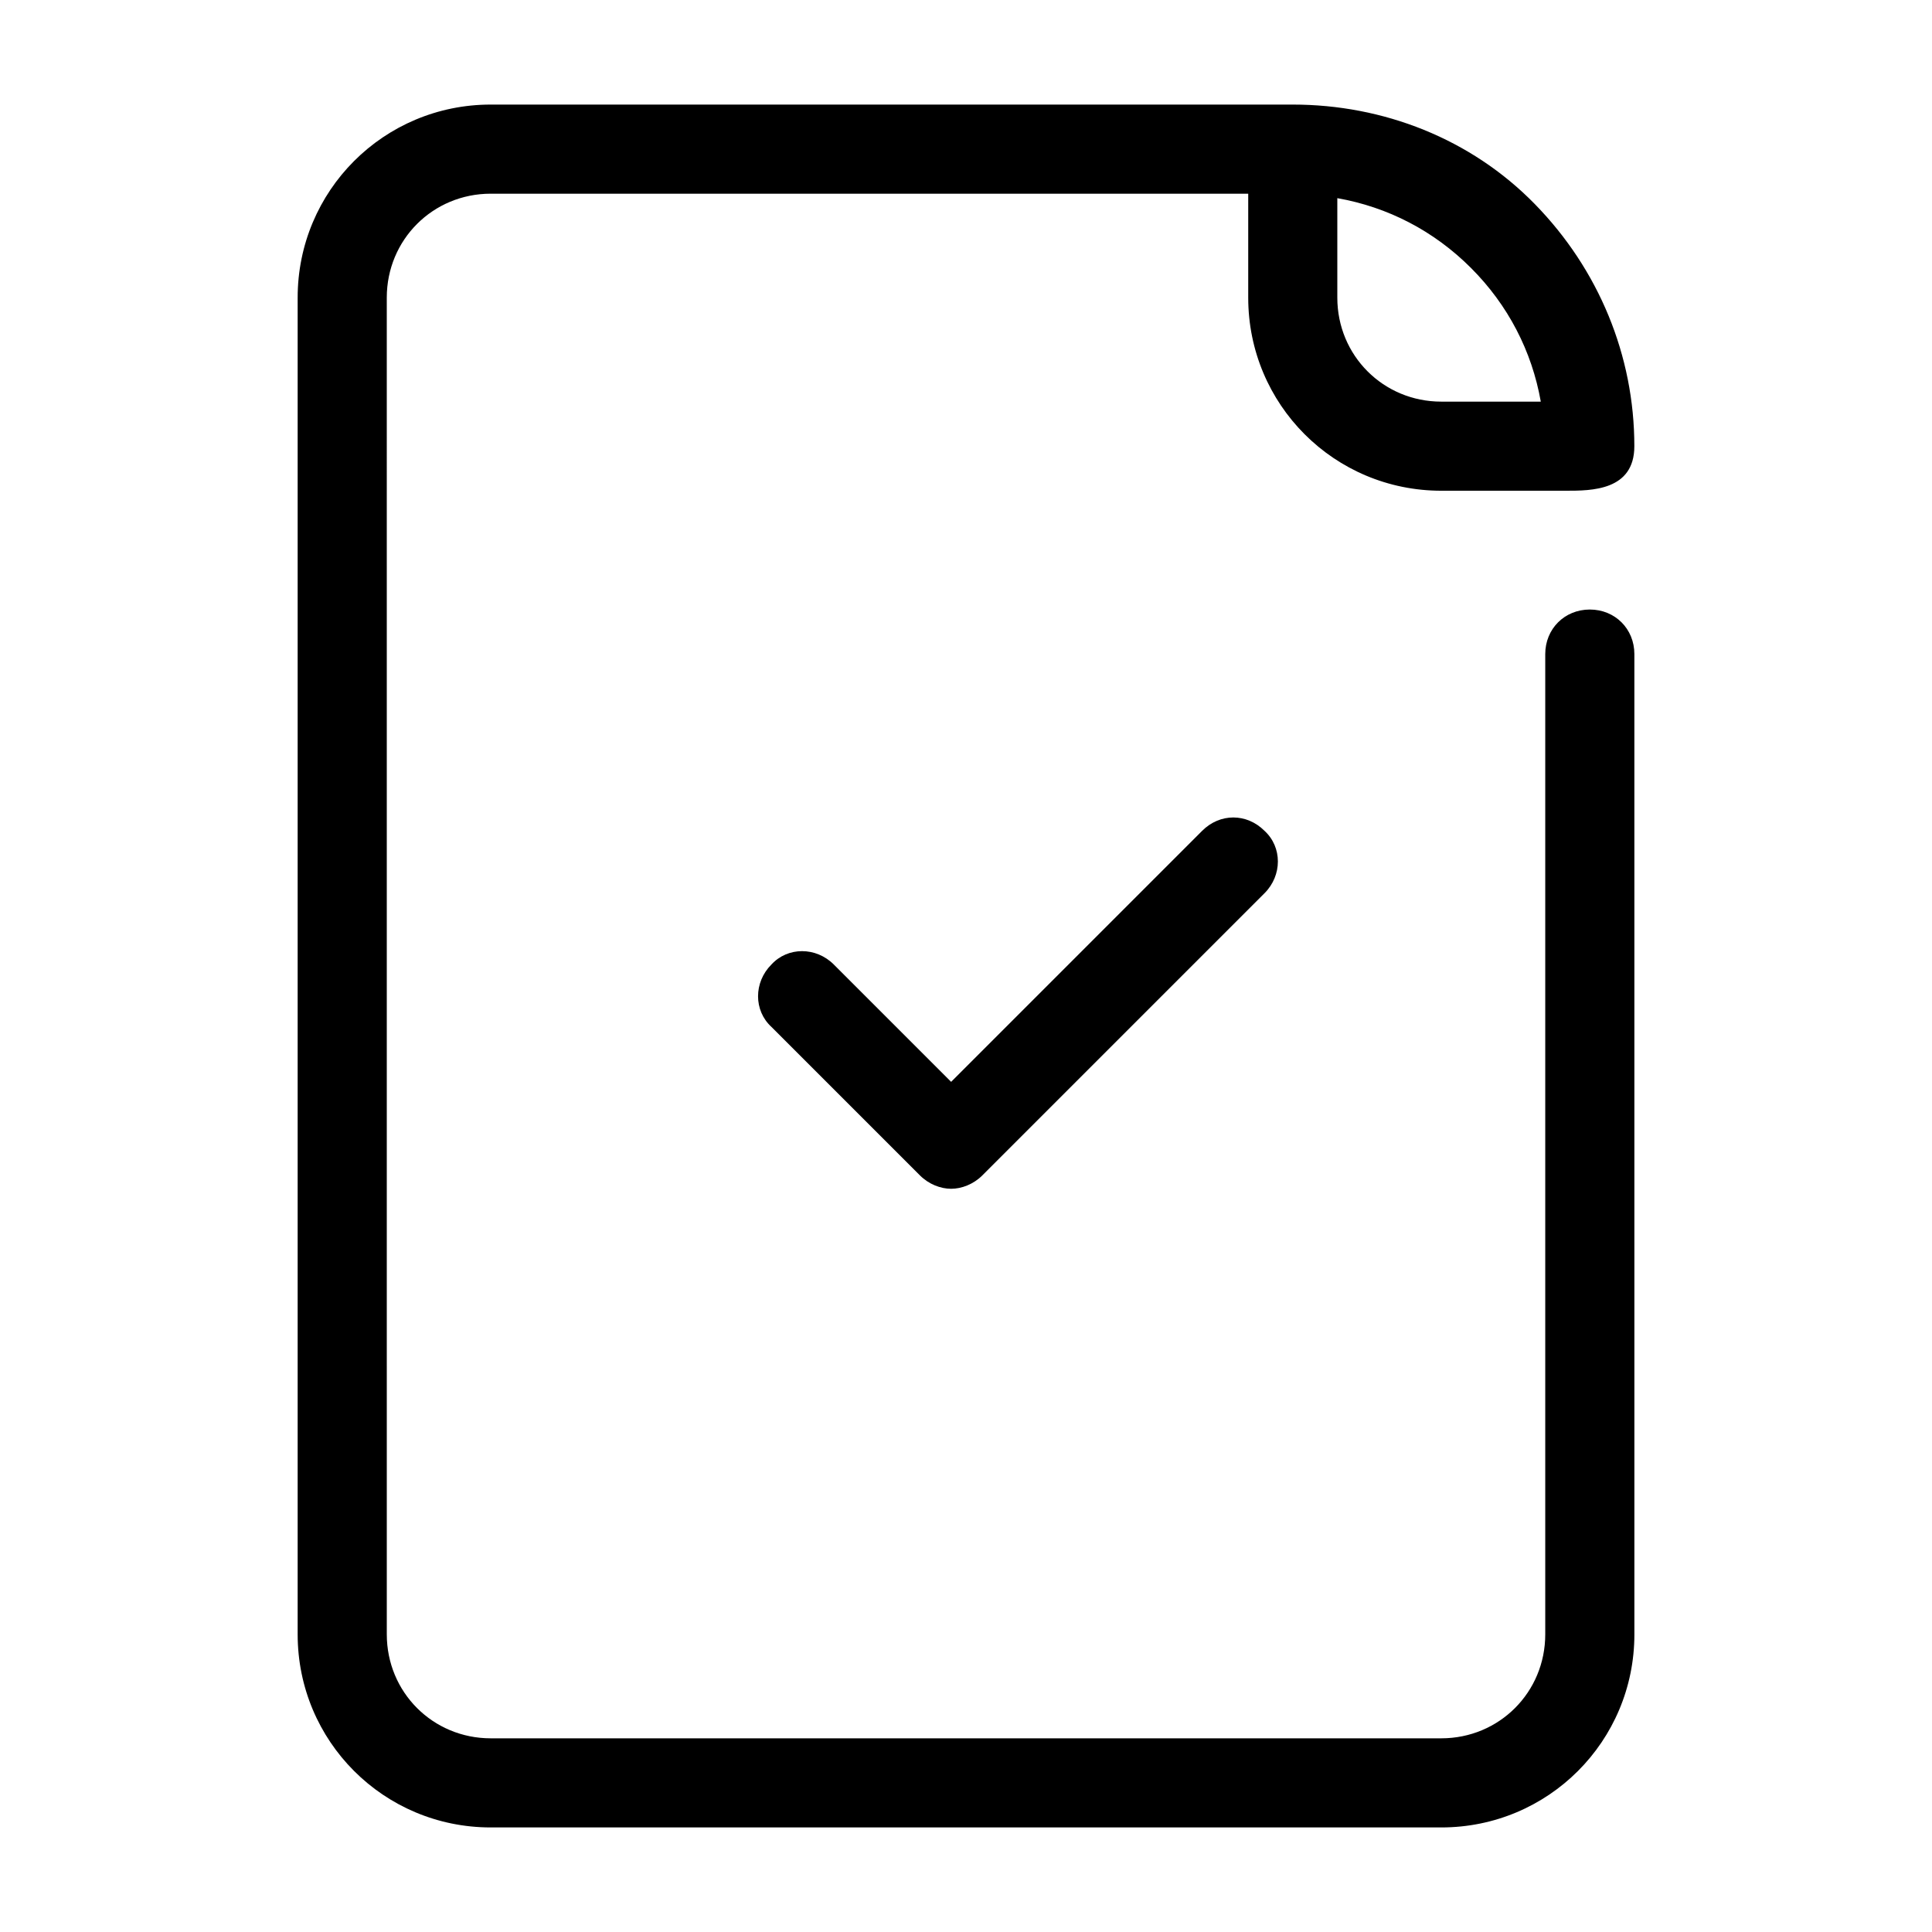
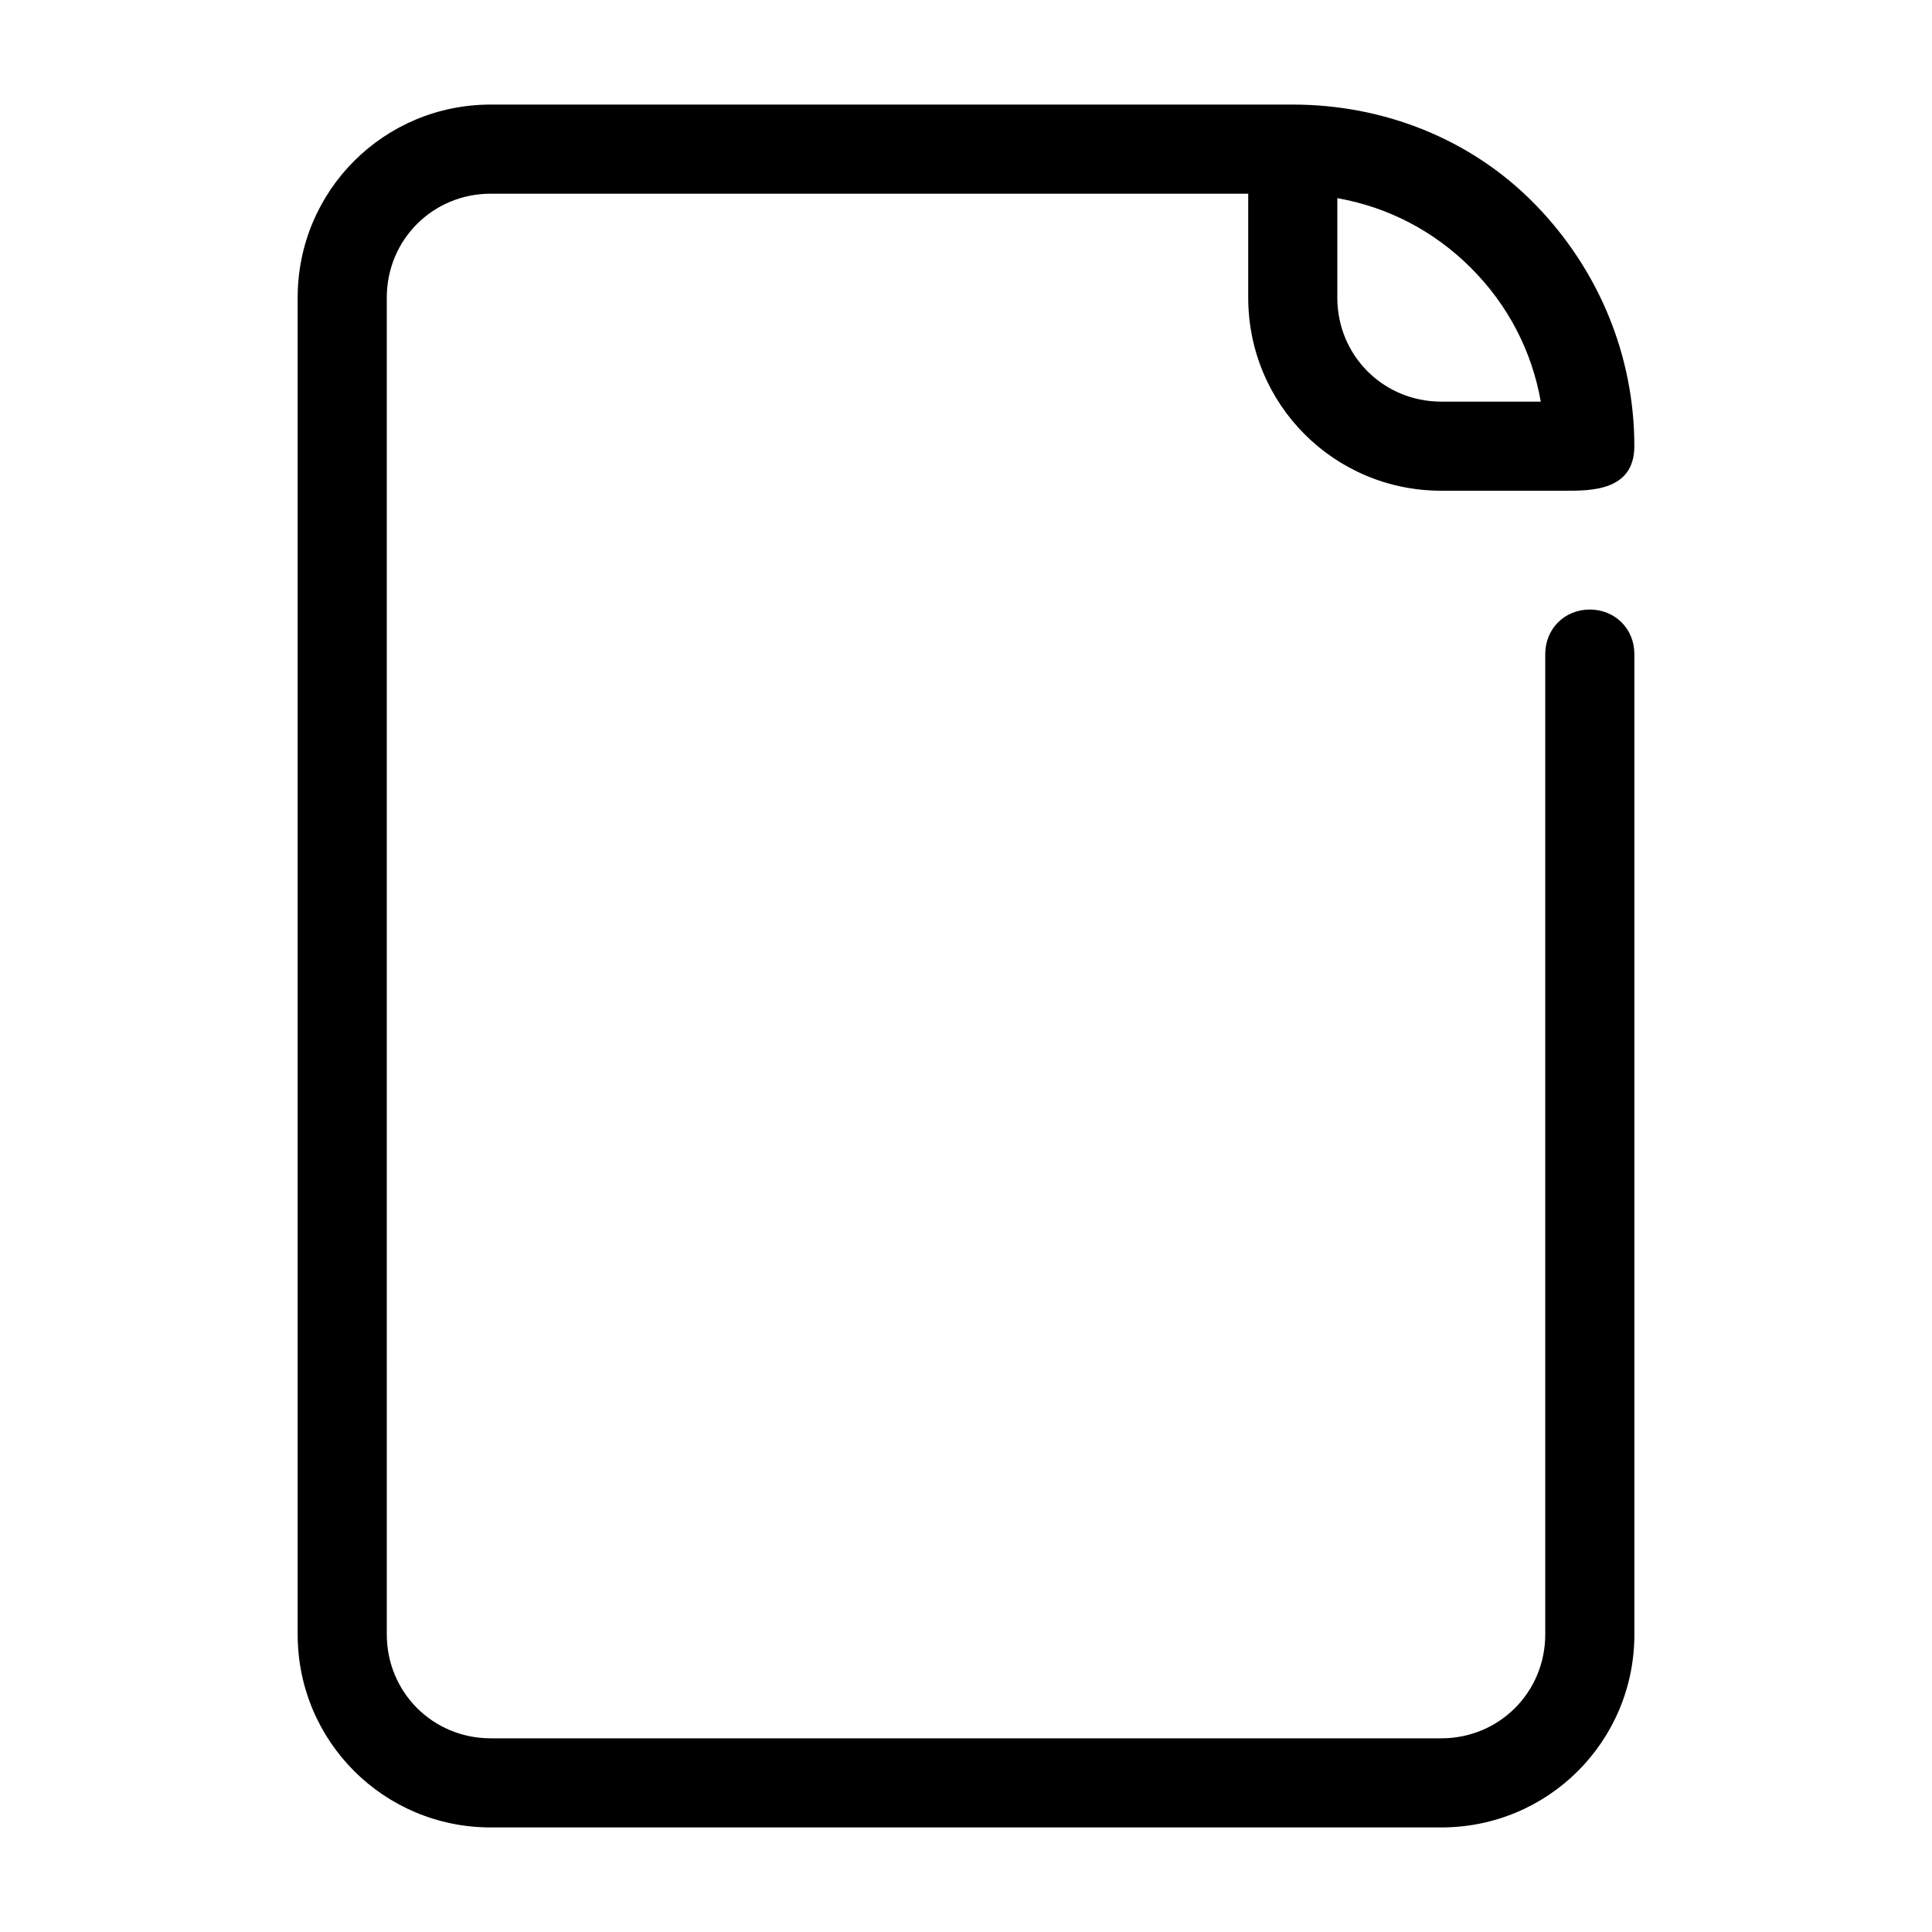
<svg xmlns="http://www.w3.org/2000/svg" fill="#000000" width="800px" height="800px" version="1.1" viewBox="144 144 512 512">
  <g>
    <path d="m525.95 274.05h33.062c6.691 0 18.105 0 18.105-11.809 0-24.008-9.445-46.84-26.371-64.156-16.922-17.32-40.145-26.371-64.156-26.371h-212.54c-28.34 0-51.168 22.828-51.168 51.168v354.24c0 28.34 22.828 51.168 51.168 51.168h251.91c28.34 0 51.168-22.828 51.168-51.168l-0.004-259.78c0-6.691-5.117-11.809-11.809-11.809s-11.809 5.117-11.809 11.809v259.78c0 15.352-12.203 27.551-27.551 27.551h-251.9c-15.352 0-27.551-12.203-27.551-27.551l-0.004-354.24c0-15.352 12.203-27.551 27.551-27.551h200.74v27.551c0 28.34 22.832 51.168 51.168 51.168zm7.875-59.039c9.84 9.84 16.137 22.043 18.5 35.426h-26.371c-15.352 0-27.551-12.203-27.551-27.551v-26.371c13.379 2.356 25.582 8.652 35.422 18.496z" />
-     <path d="m462.58 364.18-66.52 66.52-31.094-31.094c-4.723-4.723-12.203-4.723-16.531 0-4.723 4.723-4.723 12.203 0 16.531l39.359 39.359c2.363 2.363 5.512 3.543 8.266 3.543s5.902-1.18 8.266-3.543l74.785-74.785c4.723-4.723 4.723-12.203 0-16.531-4.723-4.723-11.809-4.723-16.531 0z" />
  </g>
</svg>